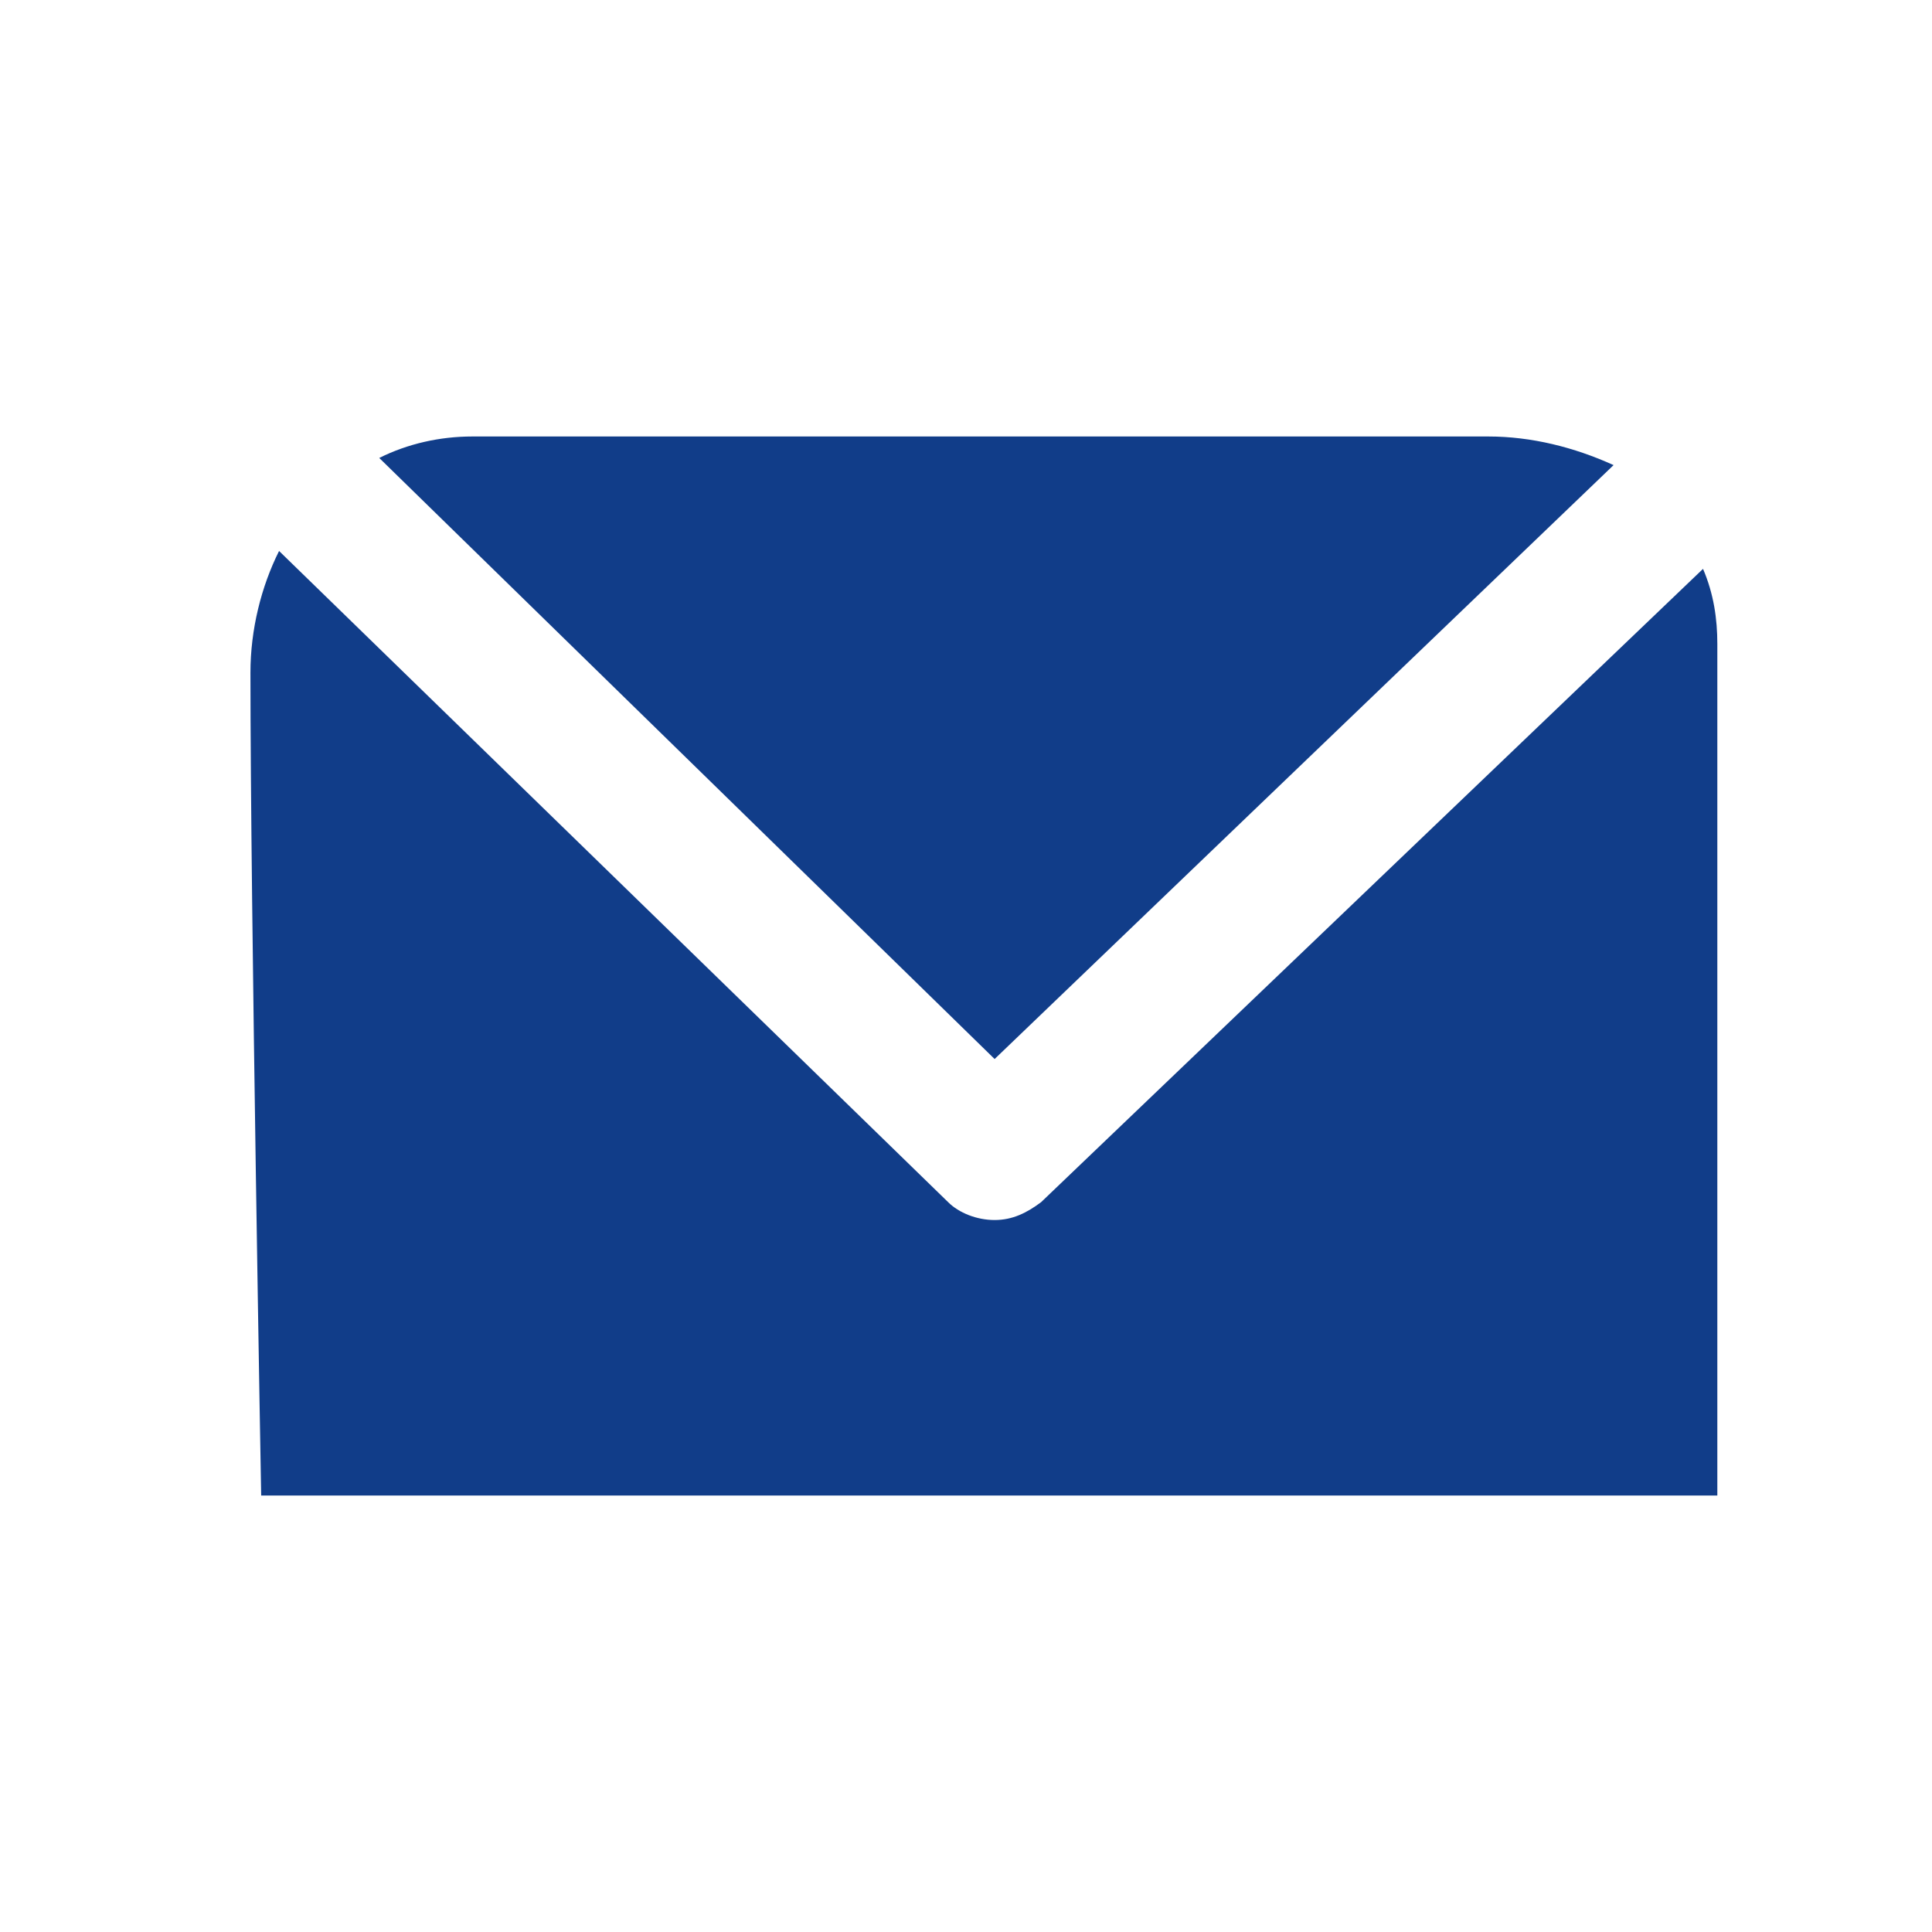
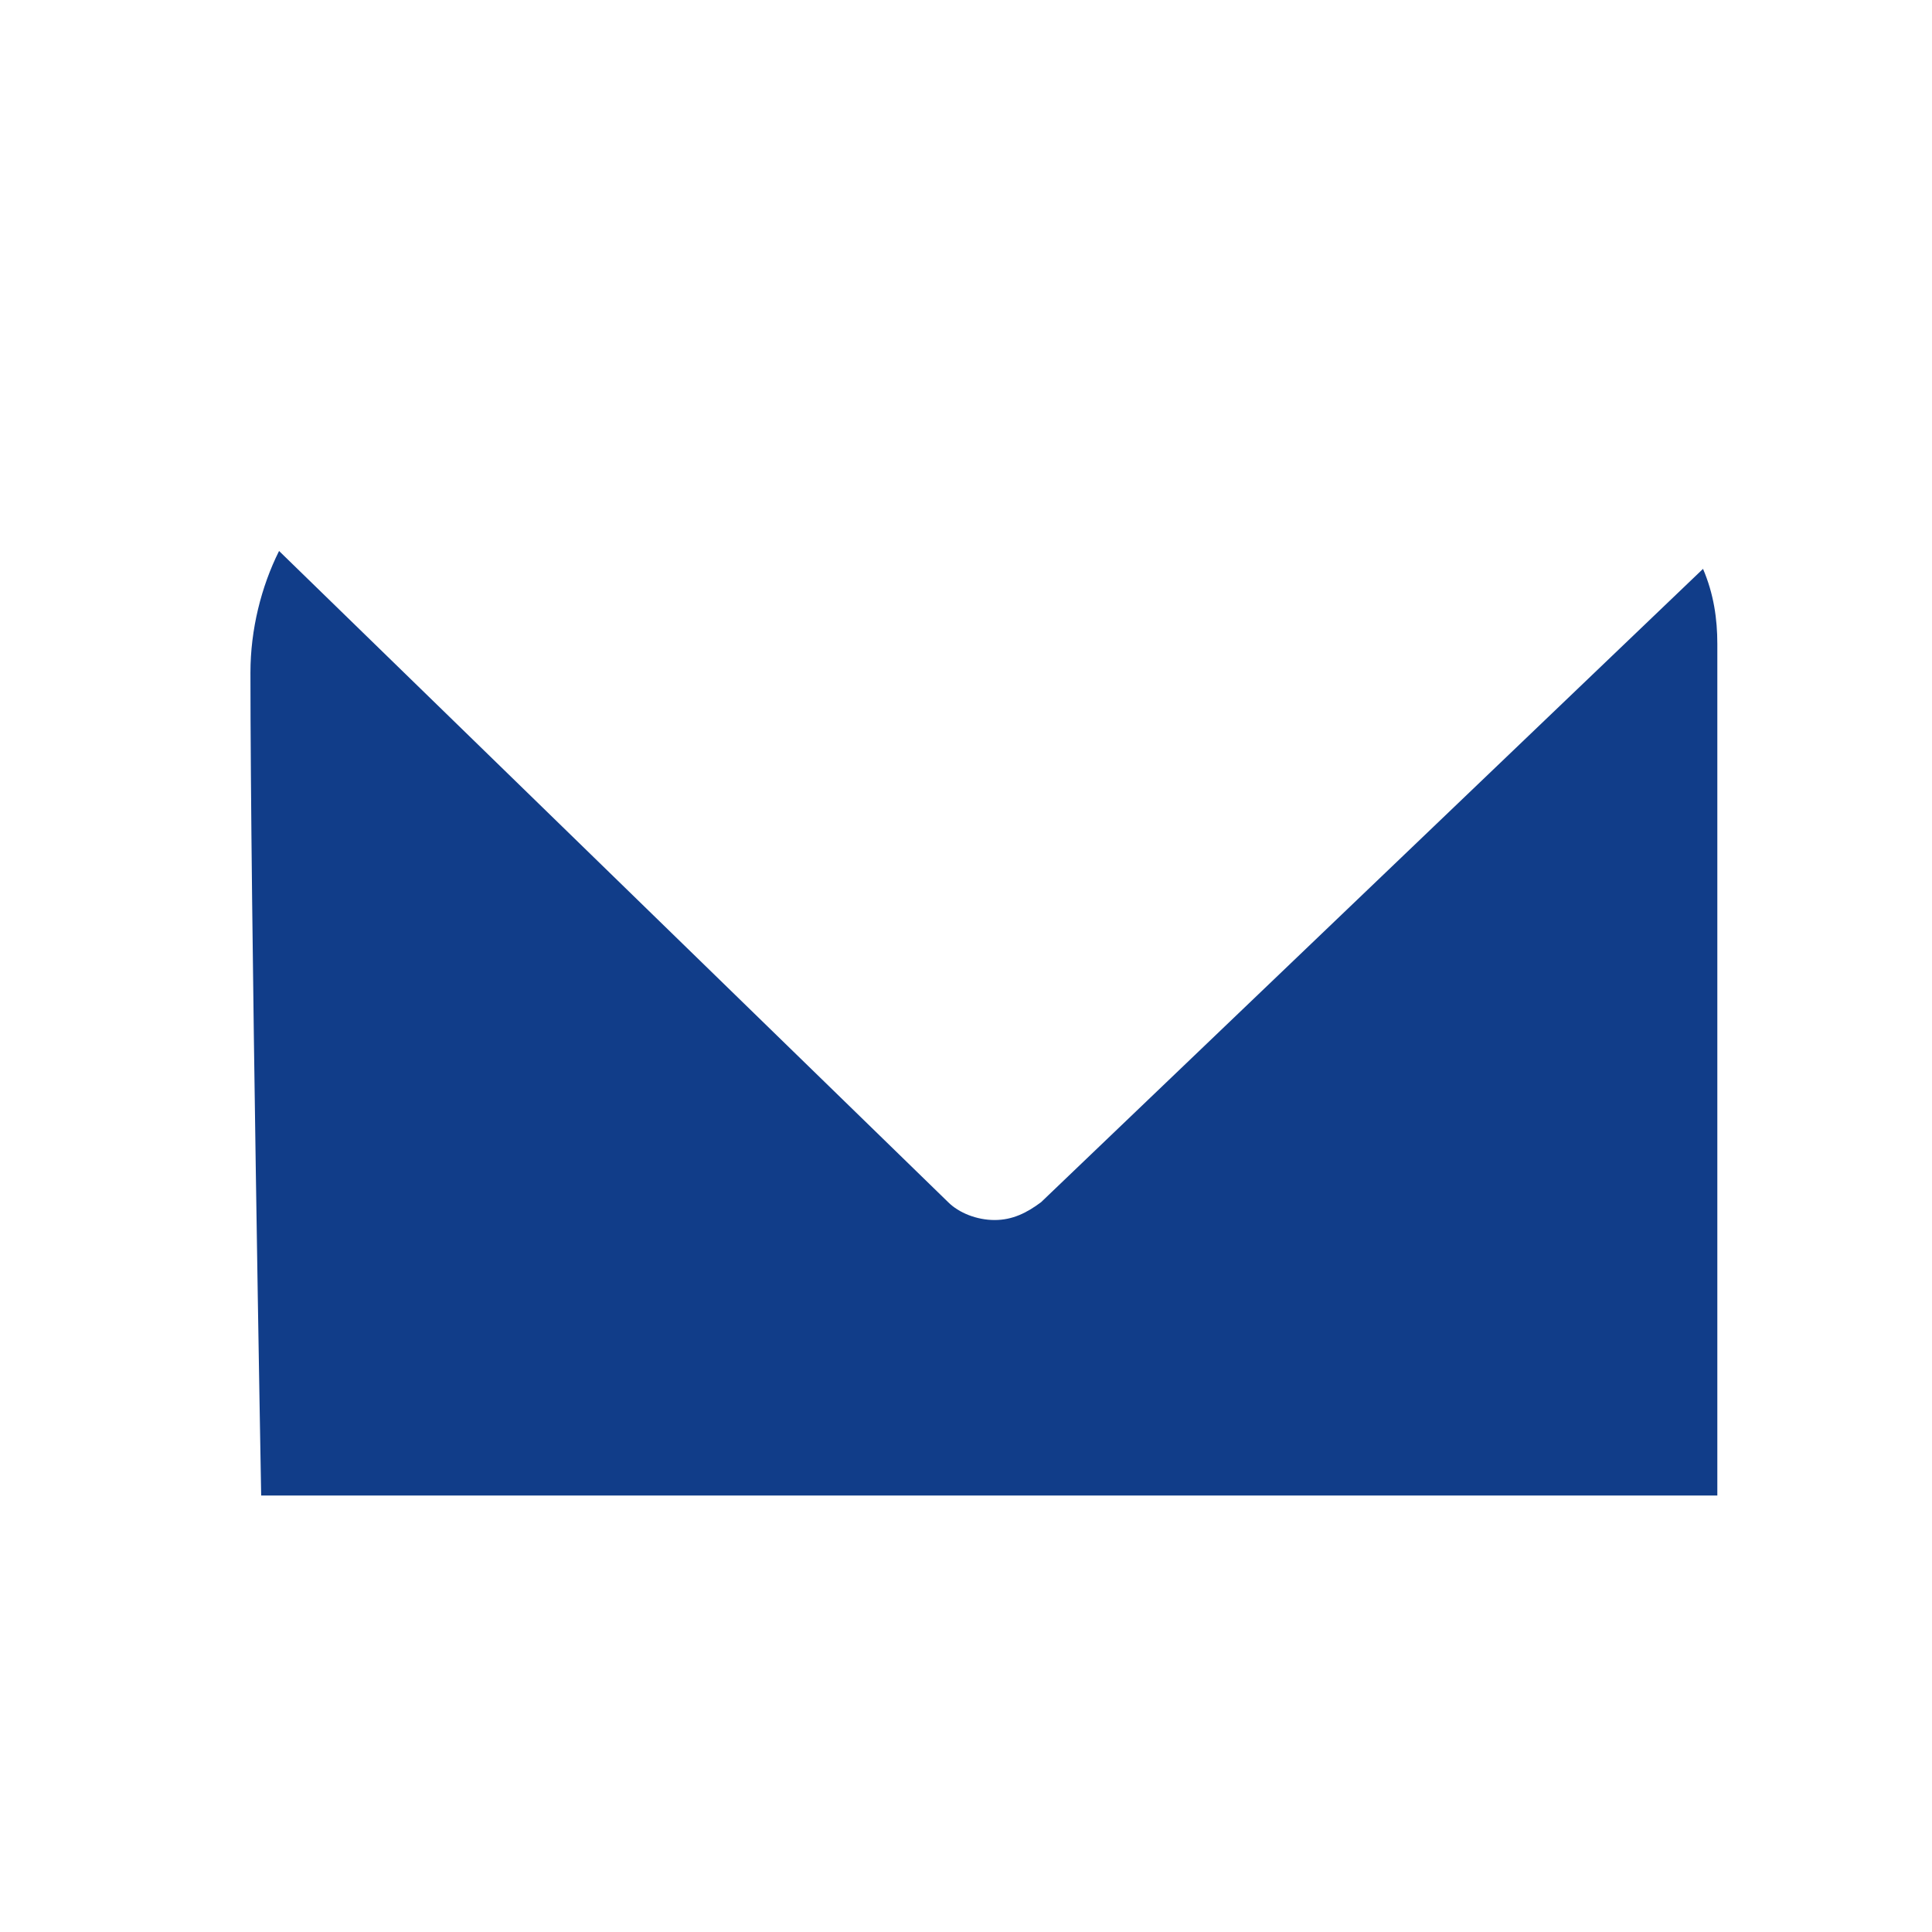
<svg xmlns="http://www.w3.org/2000/svg" version="1.1" id="レイヤー_1" x="0px" y="0px" viewBox="0 0 54 54" style="enable-background:new 0 0 54 54;" xml:space="preserve">
  <style type="text/css">
	.st0{fill:#113D89;}
</style>
-   <path class="st0" d="M27.8,29.6l17.3-16.6c-1.1-0.5-2.3-0.8-3.5-0.8H13.2c-0.9,0-1.8,0.2-2.6,0.6L27.8,29.6z" />
  <path class="st0" d="M29.1,33.6c-0.4,0.3-0.8,0.5-1.3,0.5c-0.5,0-1-0.2-1.3-0.5L7.8,15.4c-0.5,1-0.8,2.2-0.8,3.4  c0,6.5,0.3,23,0.3,23H48V18c0-0.7-0.1-1.4-0.4-2.1L29.1,33.6z" />
</svg>